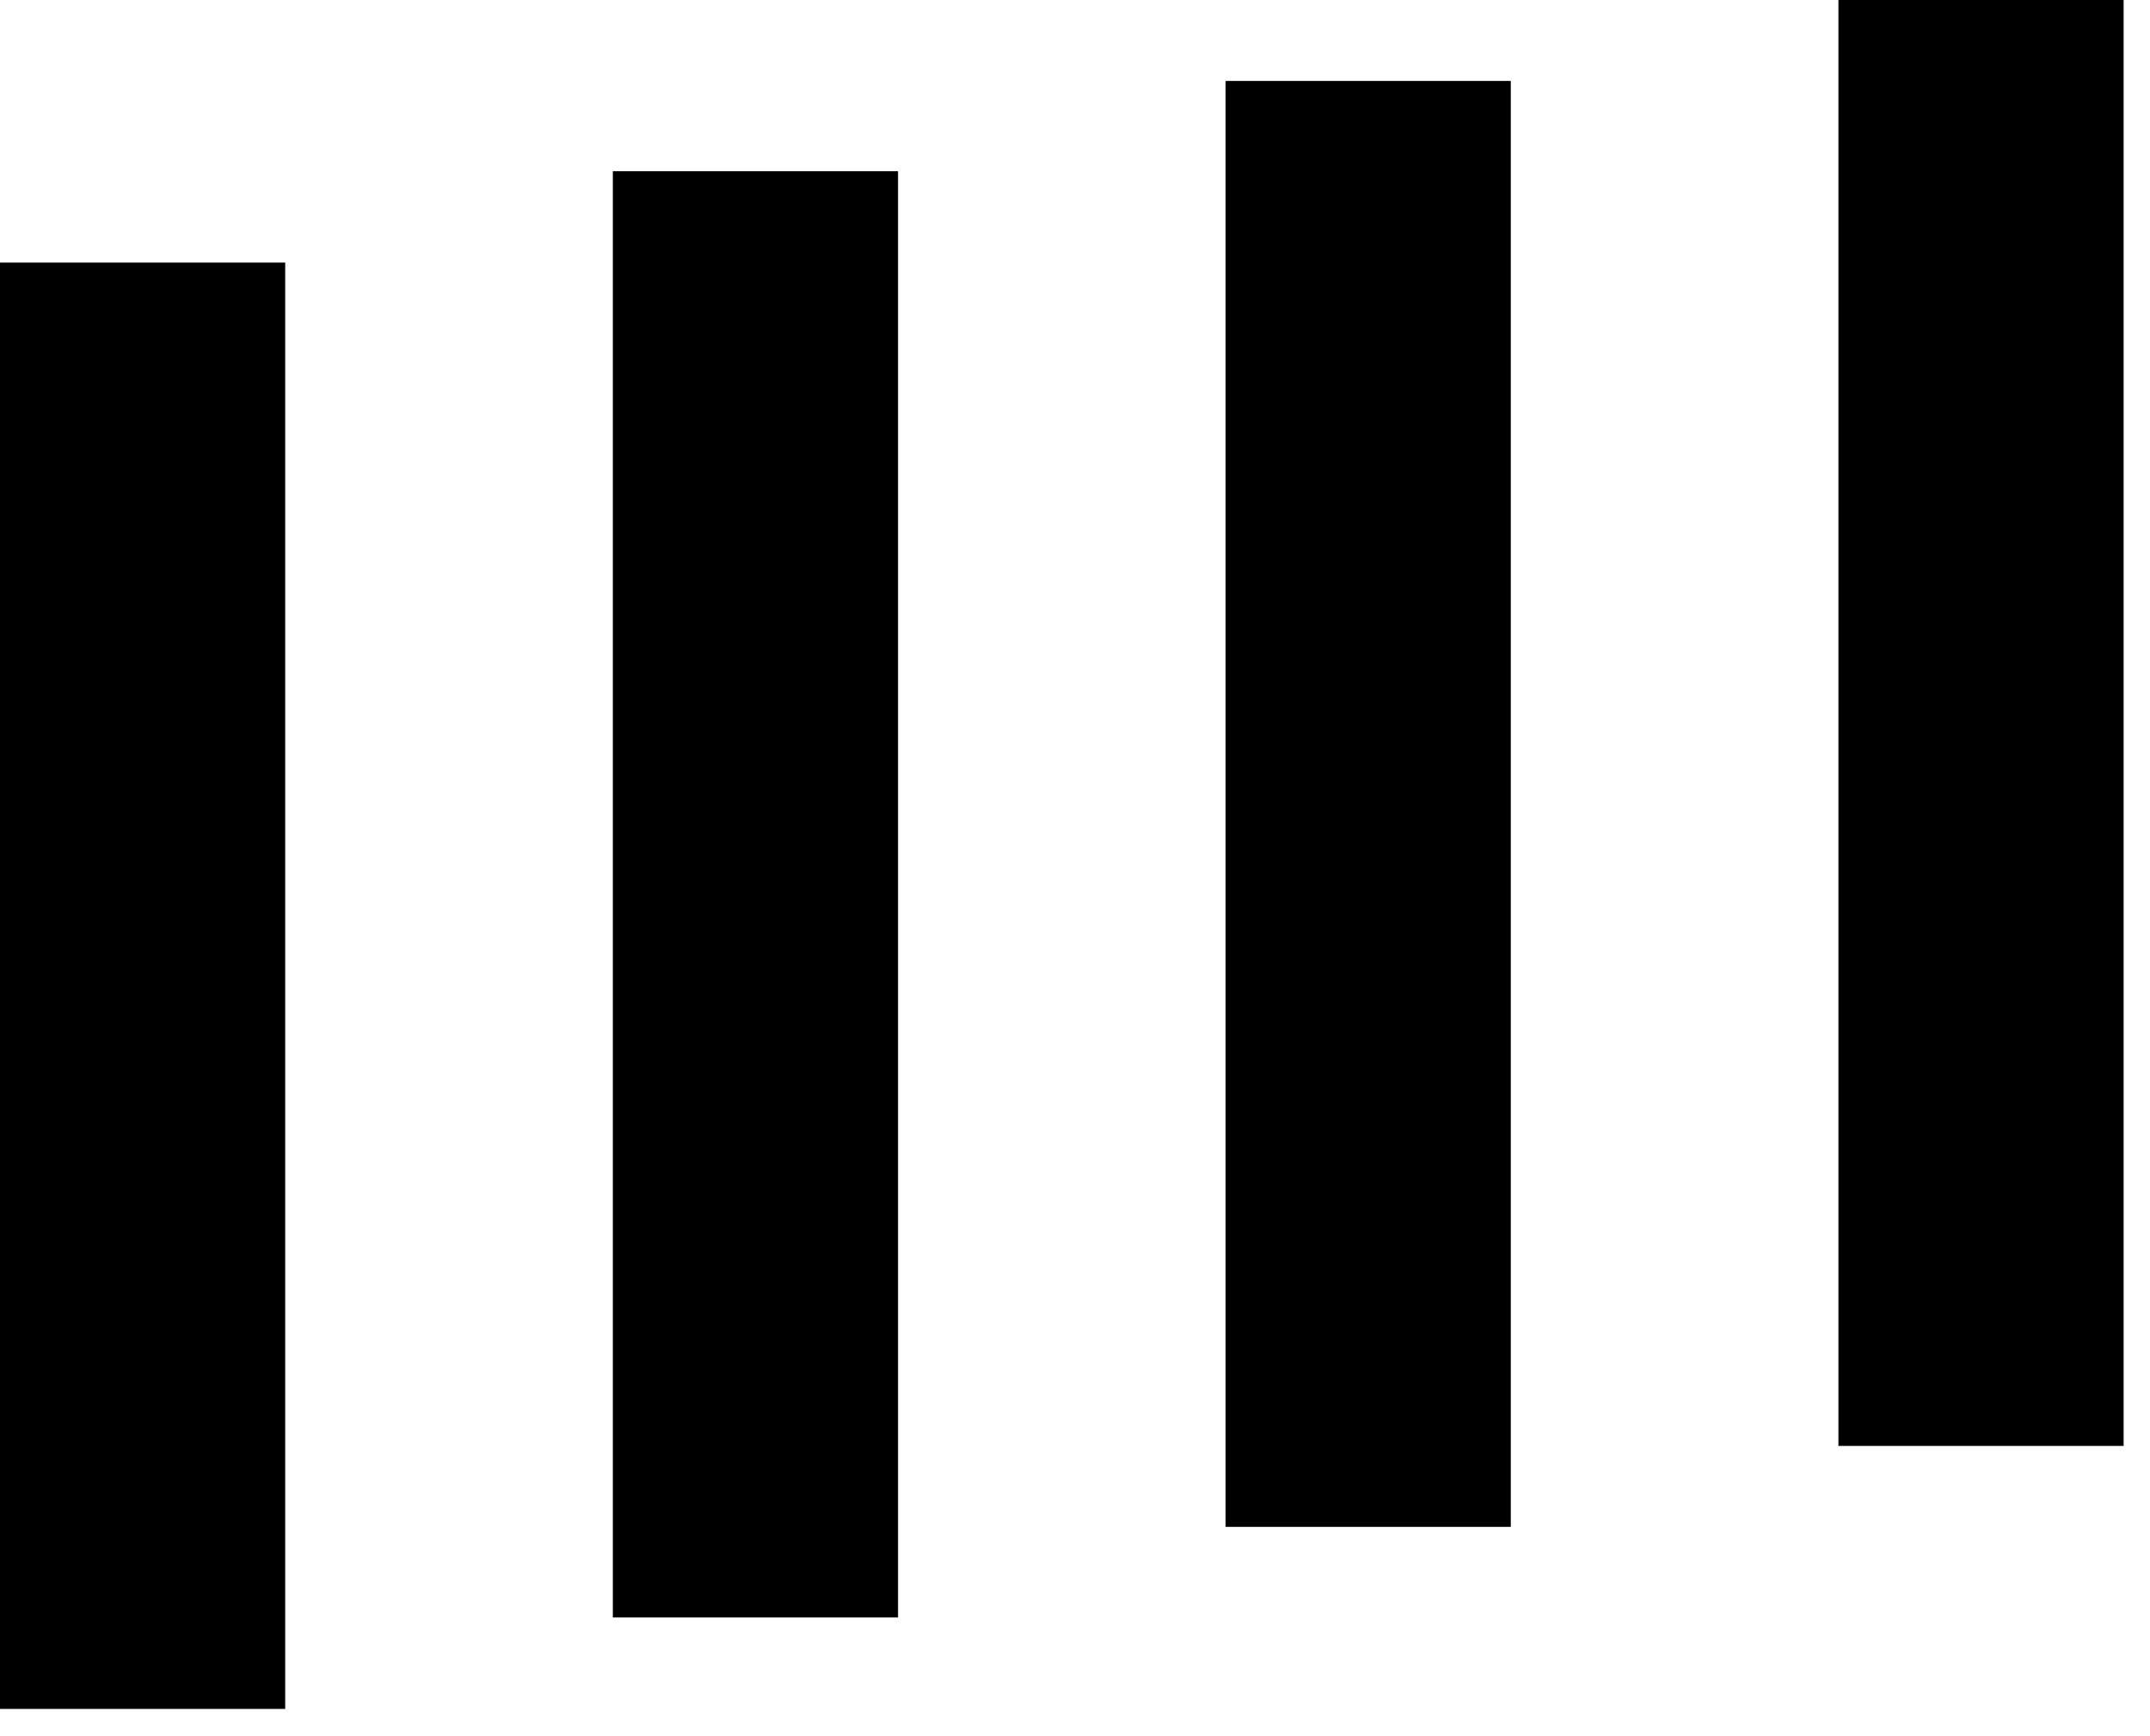
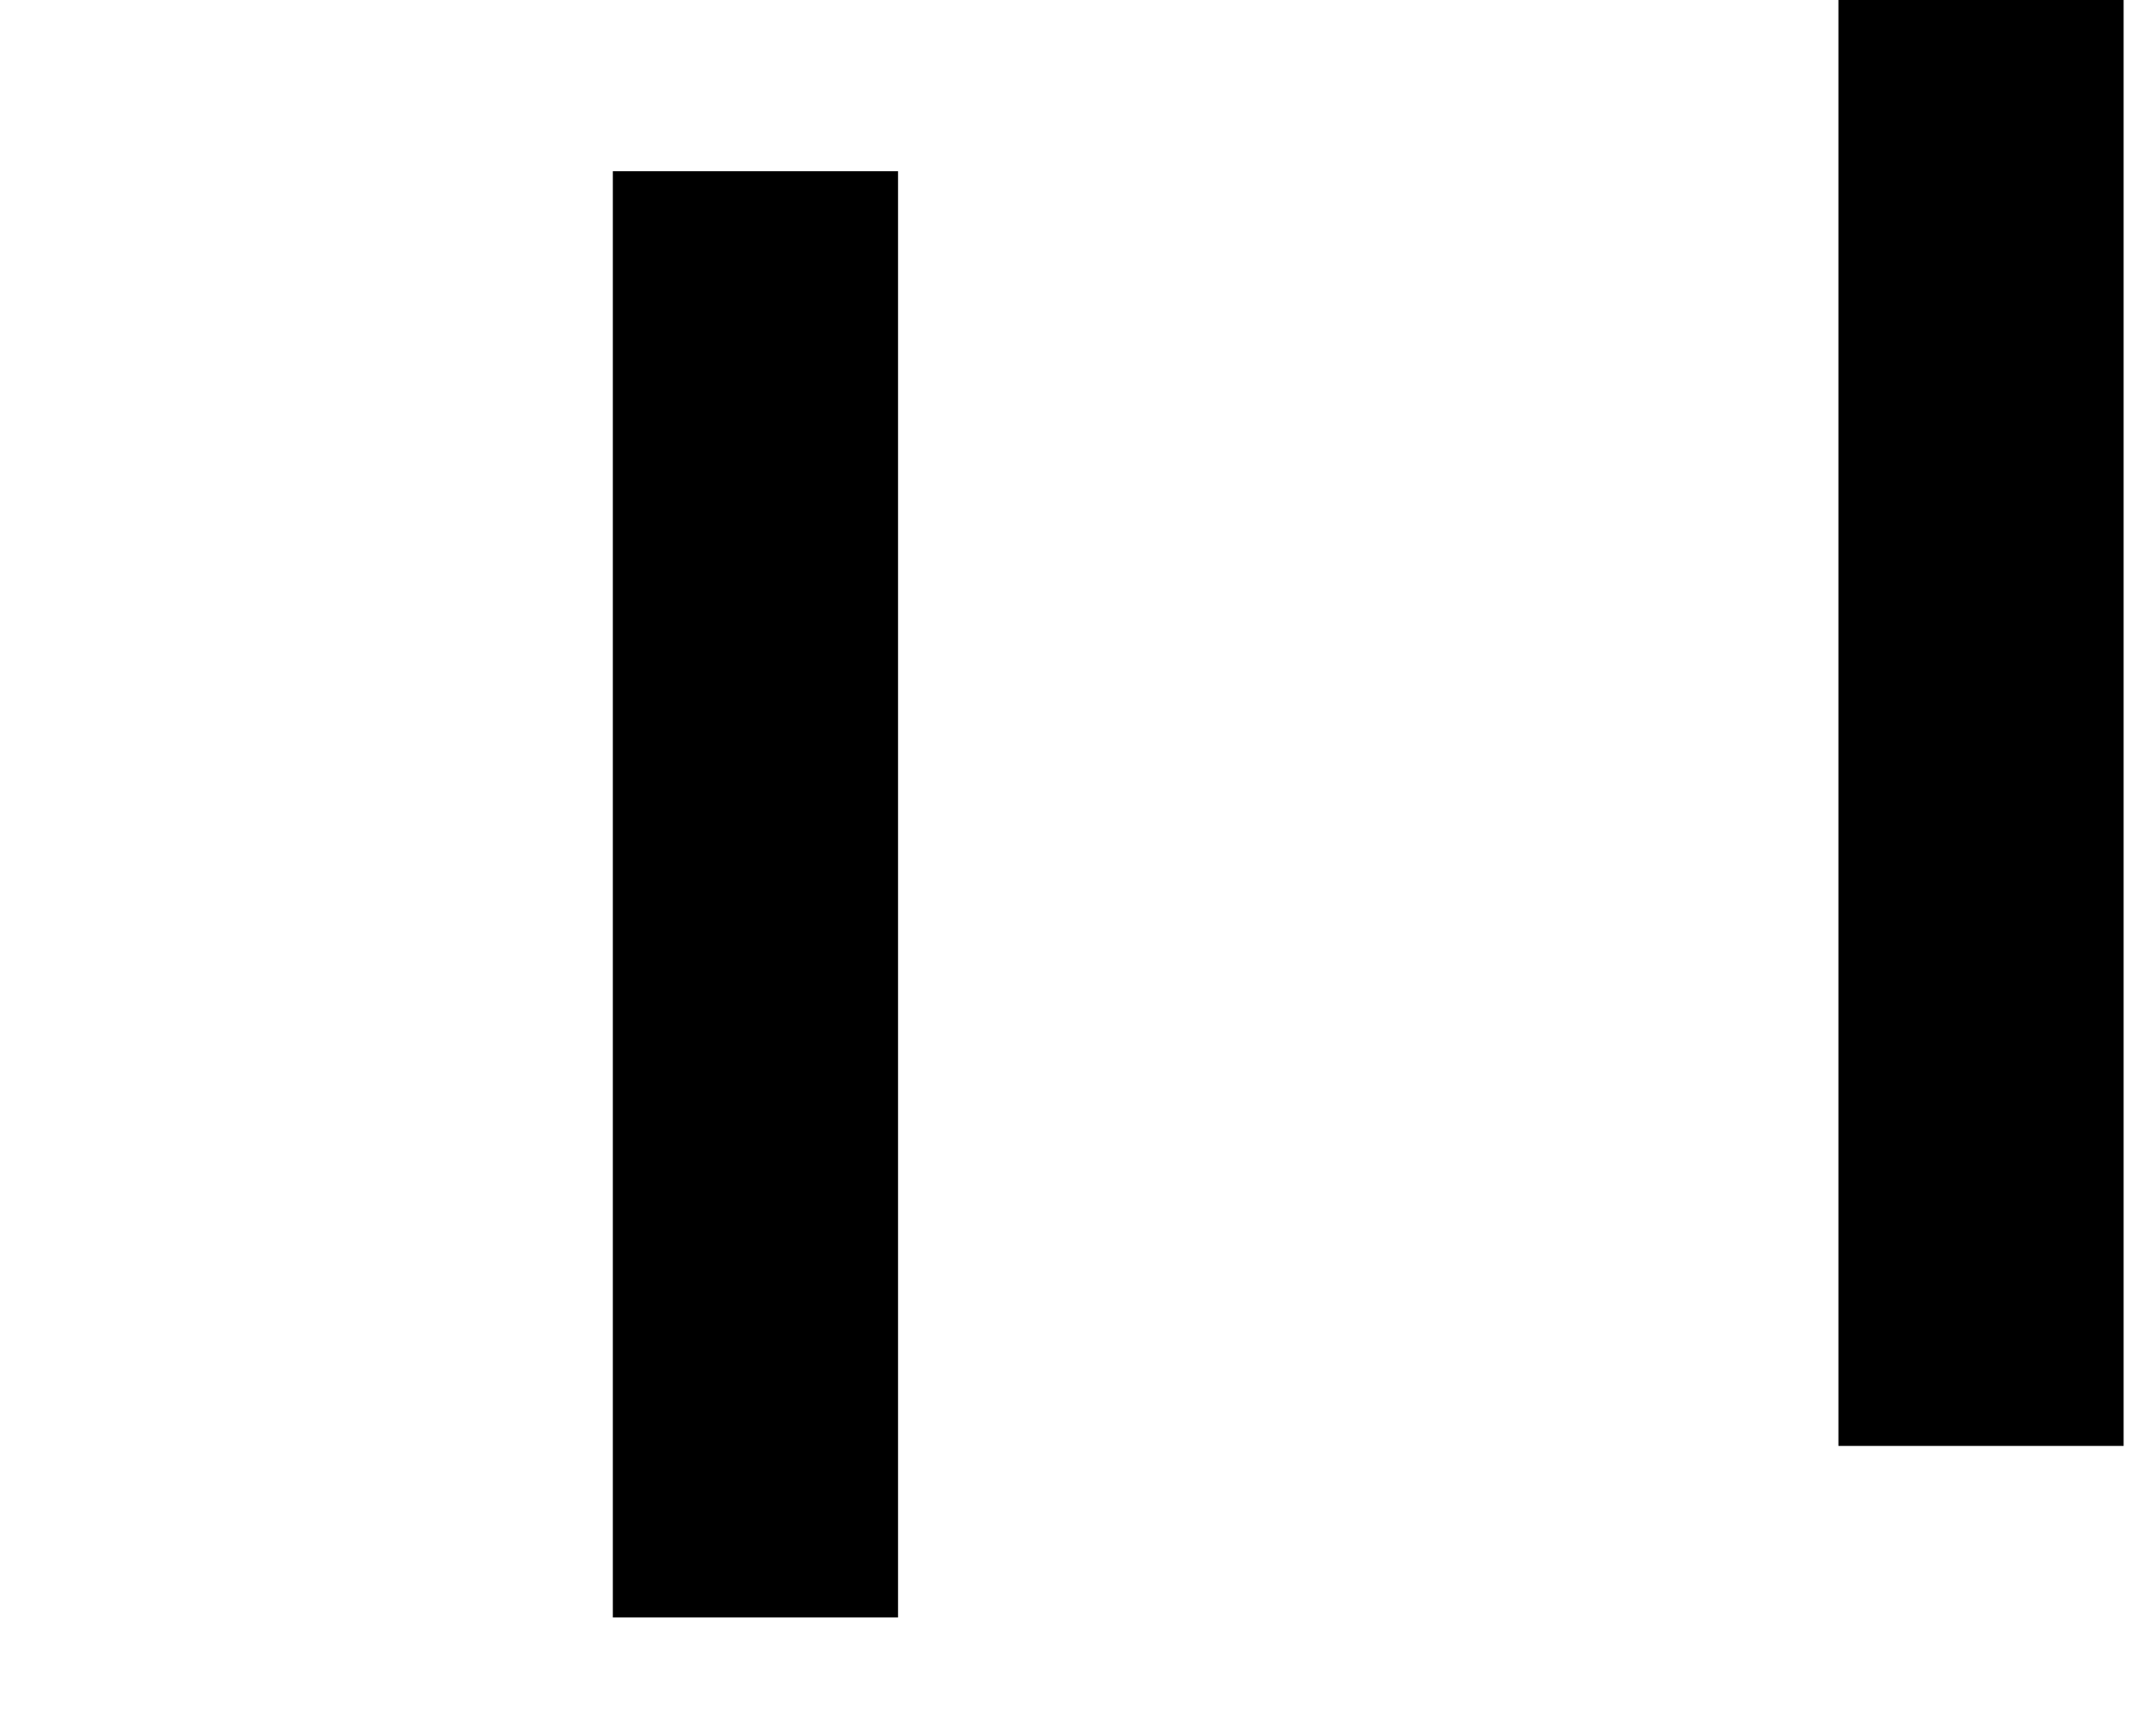
<svg xmlns="http://www.w3.org/2000/svg" width="26" height="21" viewBox="0 0 26 21" fill="none">
  <path d="M25.681 0H22.232V17.489H25.681V0Z" fill="black" />
-   <path d="M18.27 0.979H14.821V18.468H18.27V0.979Z" fill="black" />
  <path d="M10.86 2.071H7.411V19.564H10.86V2.071Z" fill="black" />
-   <path d="M3.449 3.176H0L1.31418e-05 20.67H3.449L3.449 3.176Z" fill="black" />
</svg>